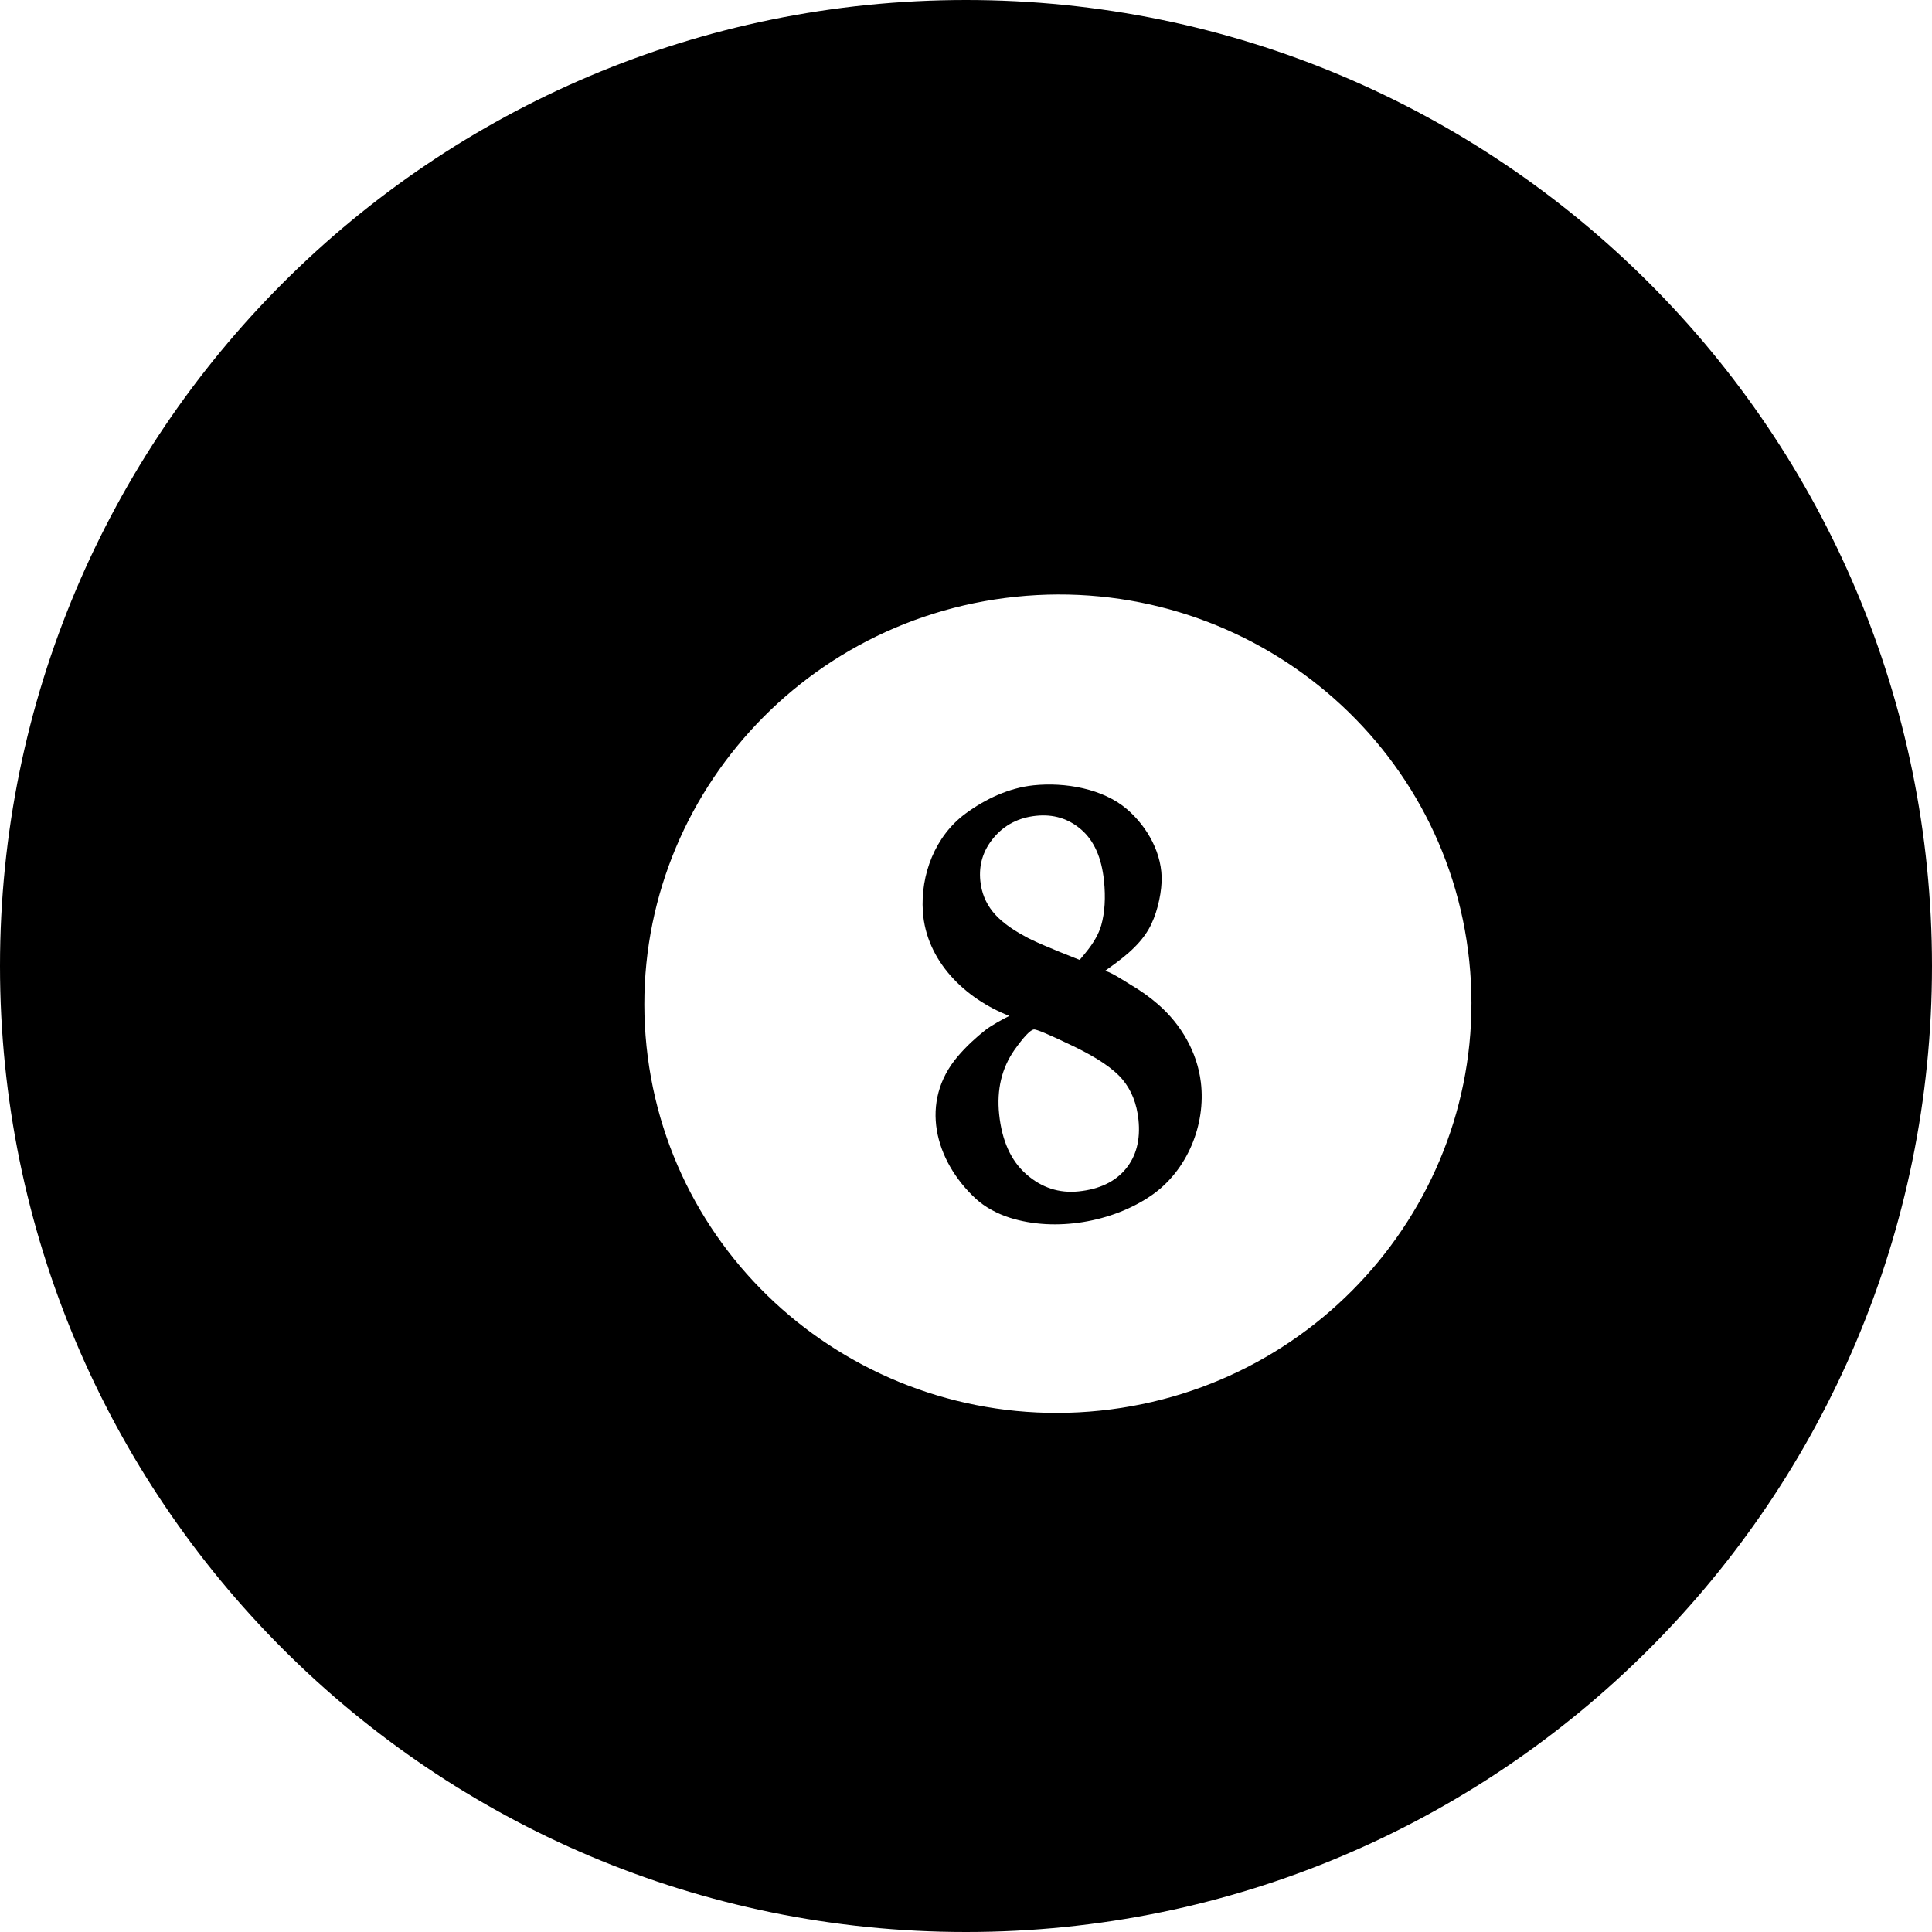
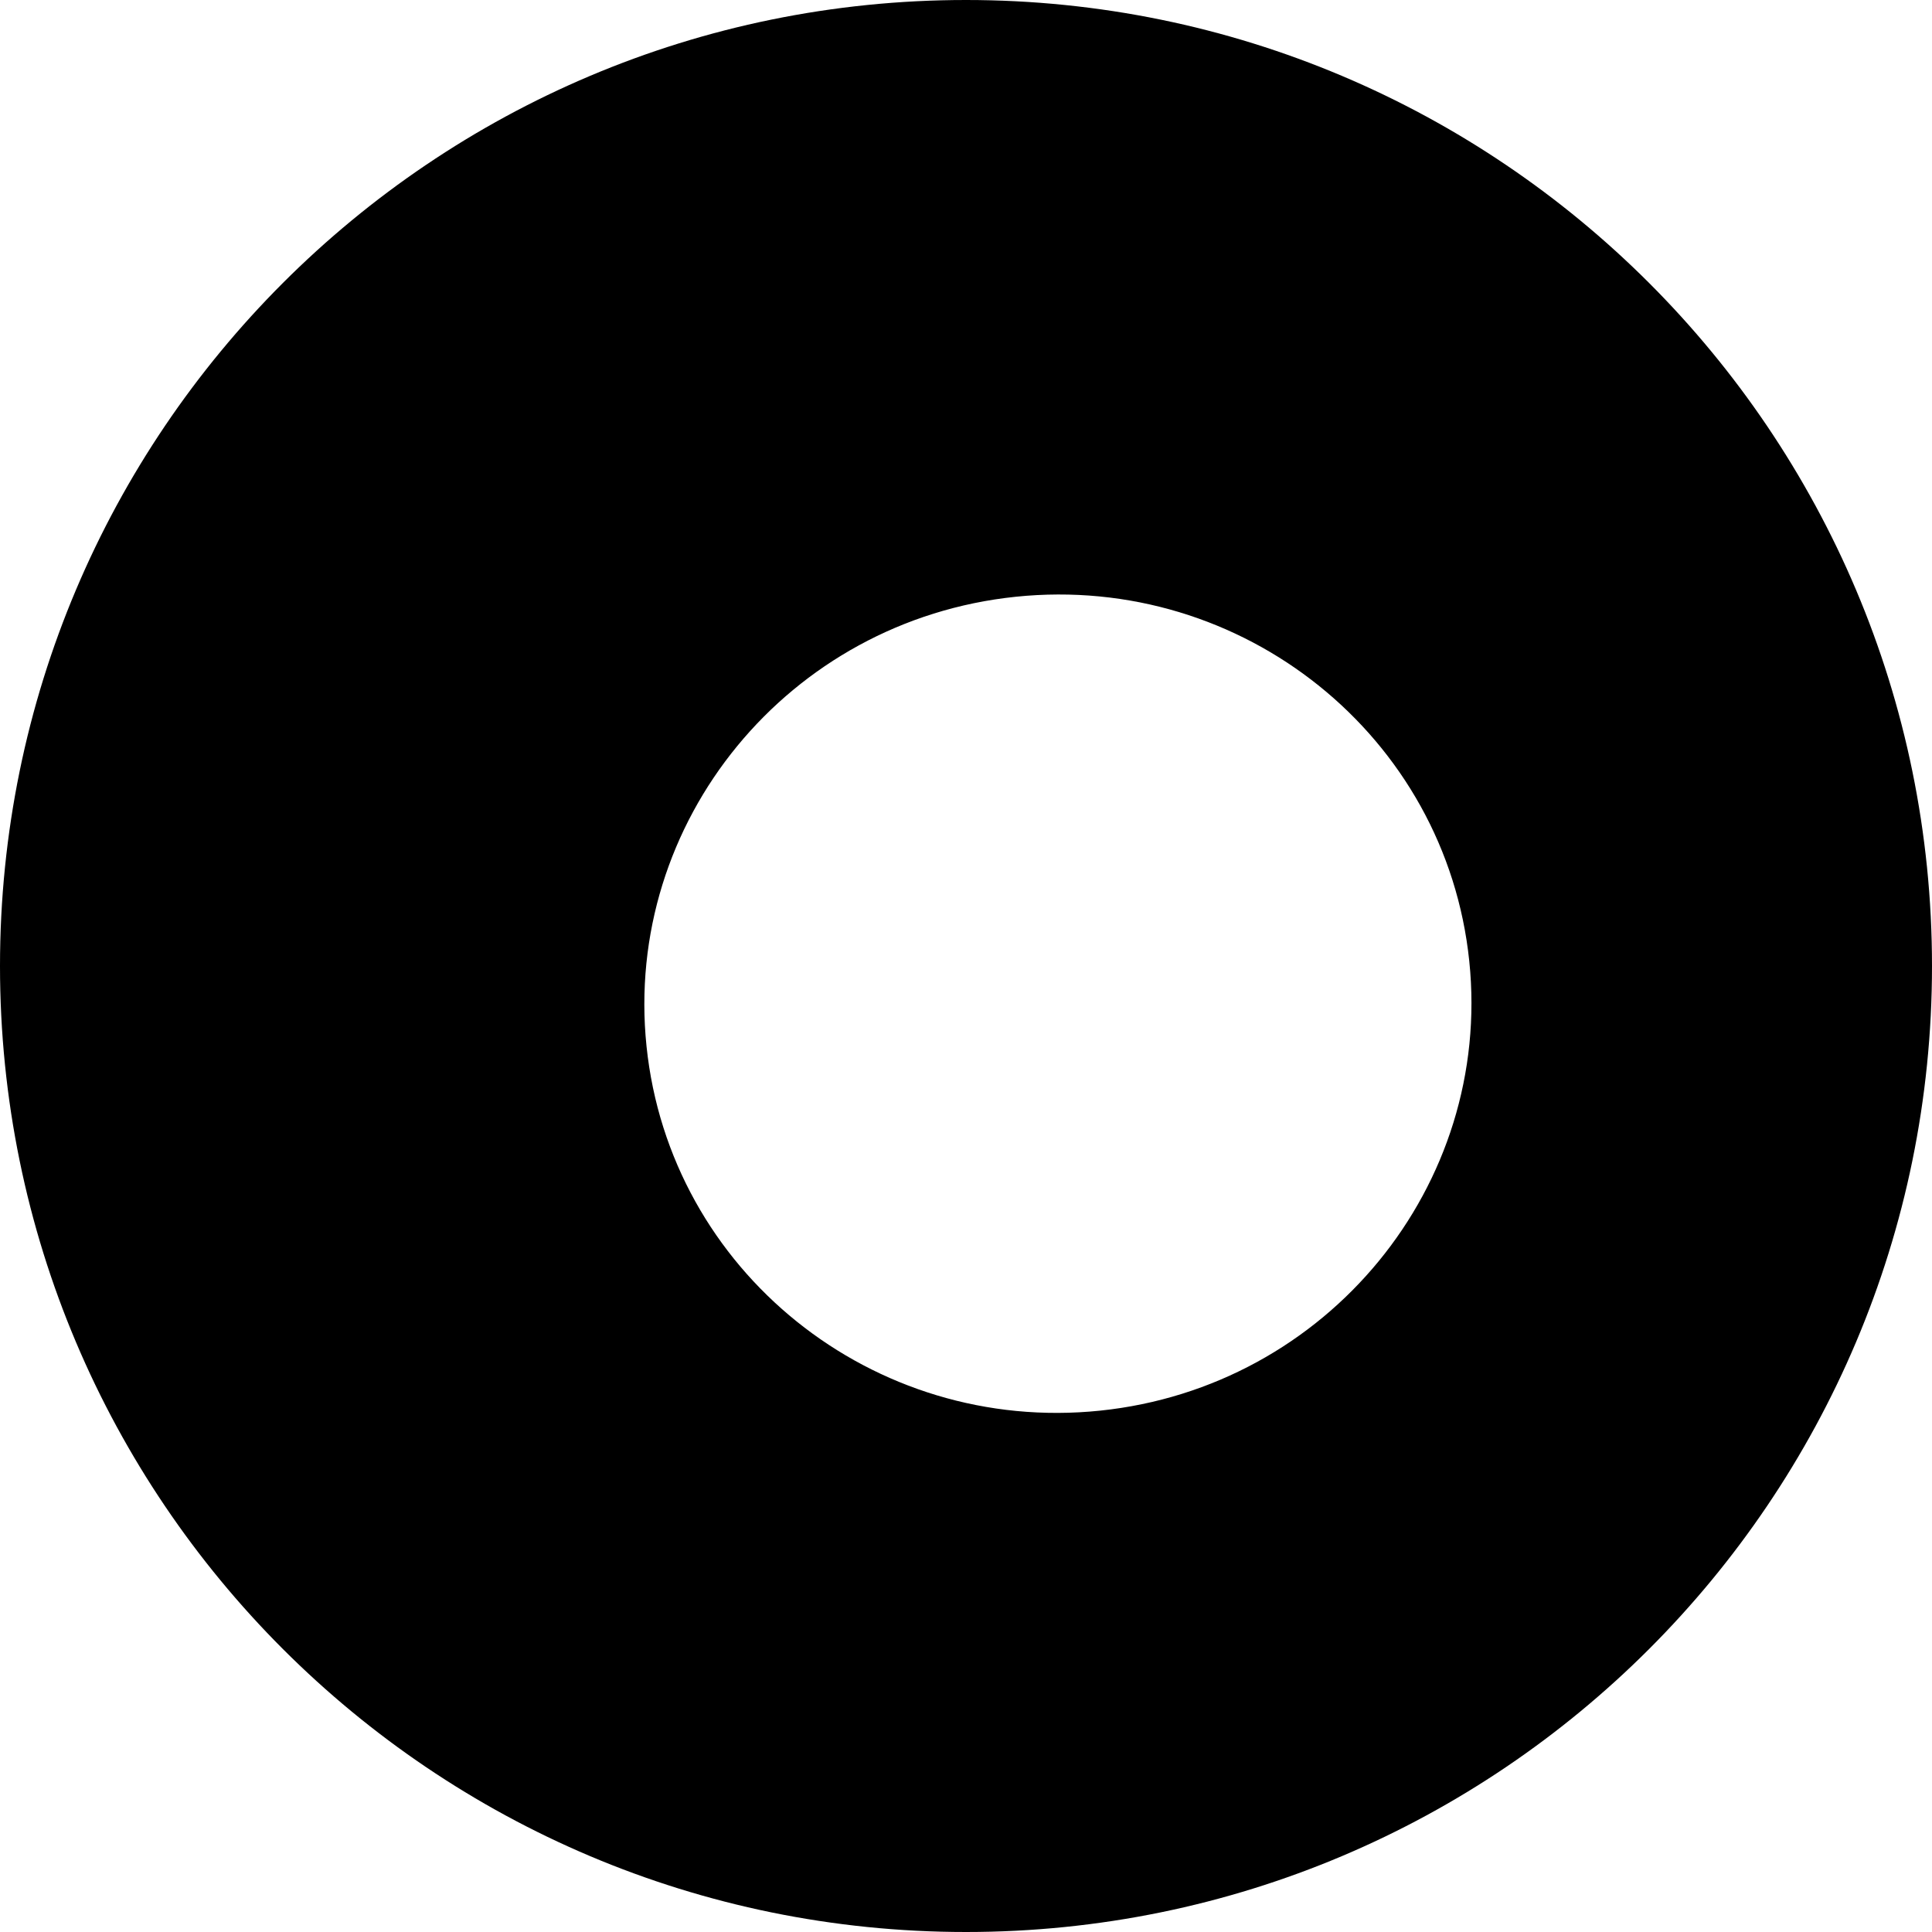
<svg xmlns="http://www.w3.org/2000/svg" enable-background="new 0 0 633.48 633.48" height="633.48px" id="Layer_1" version="1.1" viewBox="0 0 633.48 633.48" width="633.48px" xml:space="preserve">
  <g>
    <path d="M316.74,0C141.809,0,0,141.809,0,316.74c0,174.93,141.809,316.74,316.74,316.74S633.48,491.67,633.48,316.74   C633.48,141.809,491.672,0,316.74,0z M360.703,462.535c-74.494,7.721-141.076-45.762-148.713-119.453   c-7.639-73.694,46.557-139.692,121.053-147.414c74.494-7.721,141.076,45.758,148.713,119.454   C489.395,388.814,435.197,454.813,360.703,462.535z" />
-     <path d="M379.82,329.395c-2.867-2.51-5.99-4.697-9.283-6.625c-1.047-0.614-7.537-4.925-8.404-4.298   c5.414-3.847,11.107-7.919,14.502-13.799c2.488-4.301,4.01-10.511,4.236-15.427c0.42-9.077-4.531-18.046-11.326-23.896   c-7.904-6.802-20.41-8.917-30.641-7.857c-8.088,0.839-15.861,4.508-22.338,9.289c-9.98,7.364-14.785,20.04-13.971,32.137   c1.09,16.195,13.828,28.539,28.379,34.189c-2.053,0.937-6.27,3.379-7.709,4.504c-3.342,2.623-6.479,5.533-9.229,8.766   c-12.635,14.847-7.635,34.146,5.939,46.696c3.01,2.781,7.158,4.937,11.049,6.181c14.955,4.779,33.777,1.52,46.584-7.344   c11.723-8.111,17.838-23.166,16.137-37.062C392.537,344.956,387.314,335.952,379.82,329.395z M325.453,298.861   c-2.283-2.867-3.621-6.193-4.014-9.979c-0.557-5.362,0.926-10.114,4.441-14.271c3.516-4.154,8.127-6.526,13.838-7.119   c5.713-0.592,10.654,0.919,14.832,4.545c4.174,3.617,6.652,9.187,7.432,16.703c0.578,5.583,0.277,10.463-0.898,14.643   c-0.809,2.83-2.512,5.828-5.115,8.991l-1.953,2.375c-9.75-3.837-15.754-6.429-18.01-7.776   C331.254,304.431,327.736,301.729,325.453,298.861z M369.098,383.293c-3.477,4.195-8.613,6.641-15.41,7.346   c-6.432,0.668-12.164-1.206-17.186-5.625c-5.027-4.417-7.992-10.977-8.893-19.678c-0.836-8.057,0.834-15.083,5.006-21.066   c3.107-4.357,5.234-6.598,6.385-6.717c0.75-0.136,5.037,1.673,12.857,5.437c7.818,3.755,13.207,7.396,16.166,10.922   c2.957,3.524,4.717,7.935,5.266,13.228C373.971,373.717,372.57,379.104,369.098,383.293z" />
  </g>
</svg>